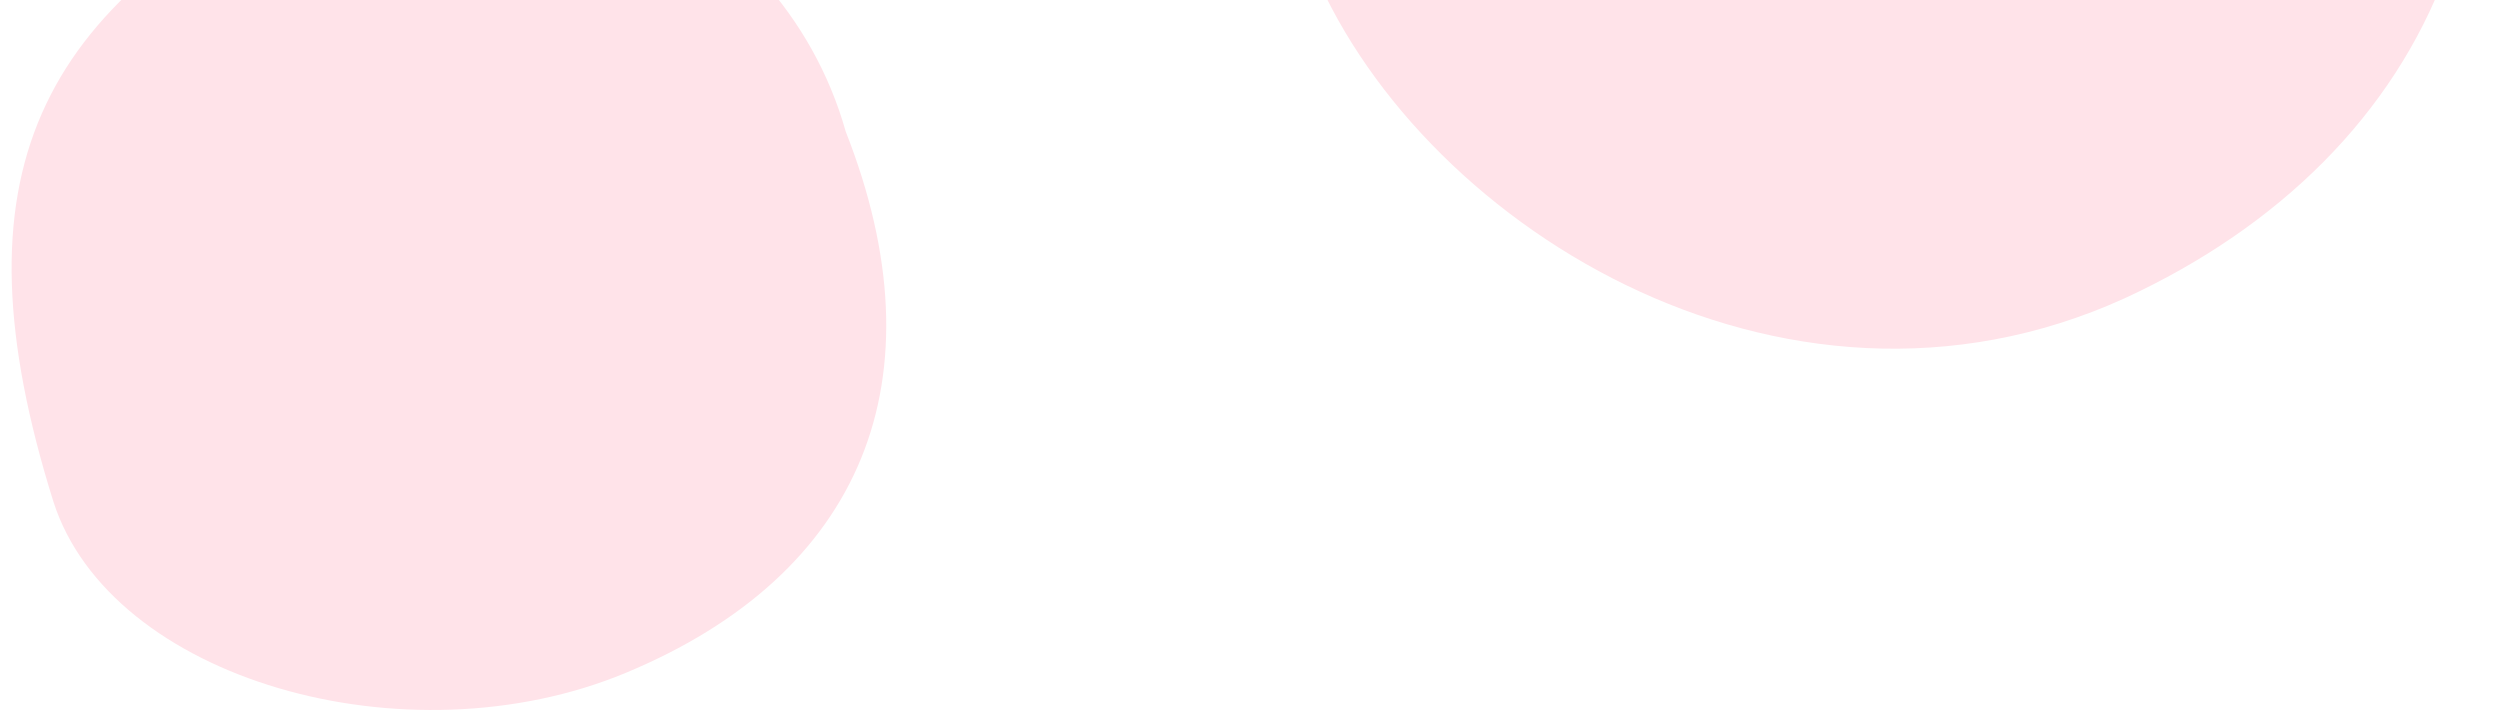
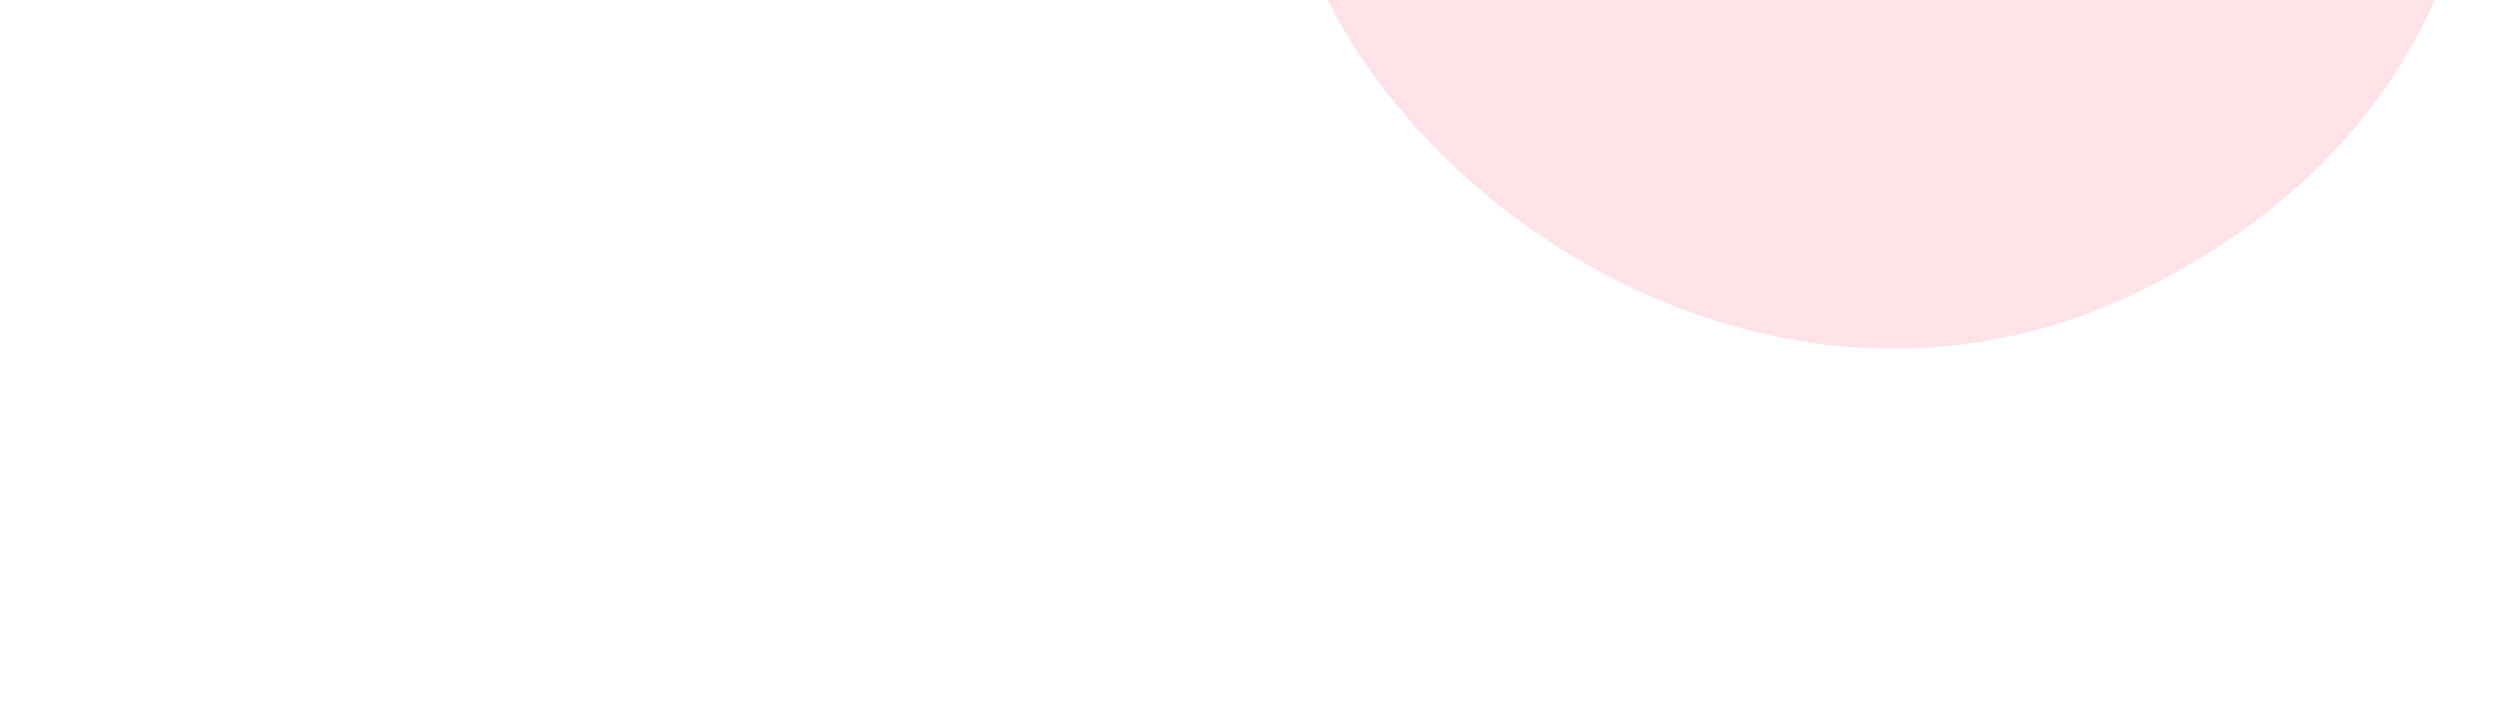
<svg xmlns="http://www.w3.org/2000/svg" width="95" height="27" viewBox="0 0 95 27" fill="none">
  <g clip-path="url(#clip0_676_5907)">
-     <path d="M32.138 5.001C35.846 14.426 32.776 21.826 23.78 25.568C15.428 29.043 4.187 25.812 2.028 19.058C-1.859 6.646 1.342 0.213 12.221 -5.078C19.203 -8.238 29.631 -3.904 32.138 5.001Z" fill="#FFE3E9" />
    <path d="M91.379 -19.901C97.928 -5.791 92.552 5.884 80.739 11.334C67.632 17.297 53.635 8.326 49.754 -1.538C43.544 -17.32 50.806 -29.269 62.455 -35.136C70.755 -39.38 85.812 -35.951 91.379 -19.901Z" fill="#FFE3E9" />
  </g>
  <defs>
    <clipPath id="clip0_676_5907">
      <rect width="95" height="27" fill="white" />
    </clipPath>
  </defs>
</svg>